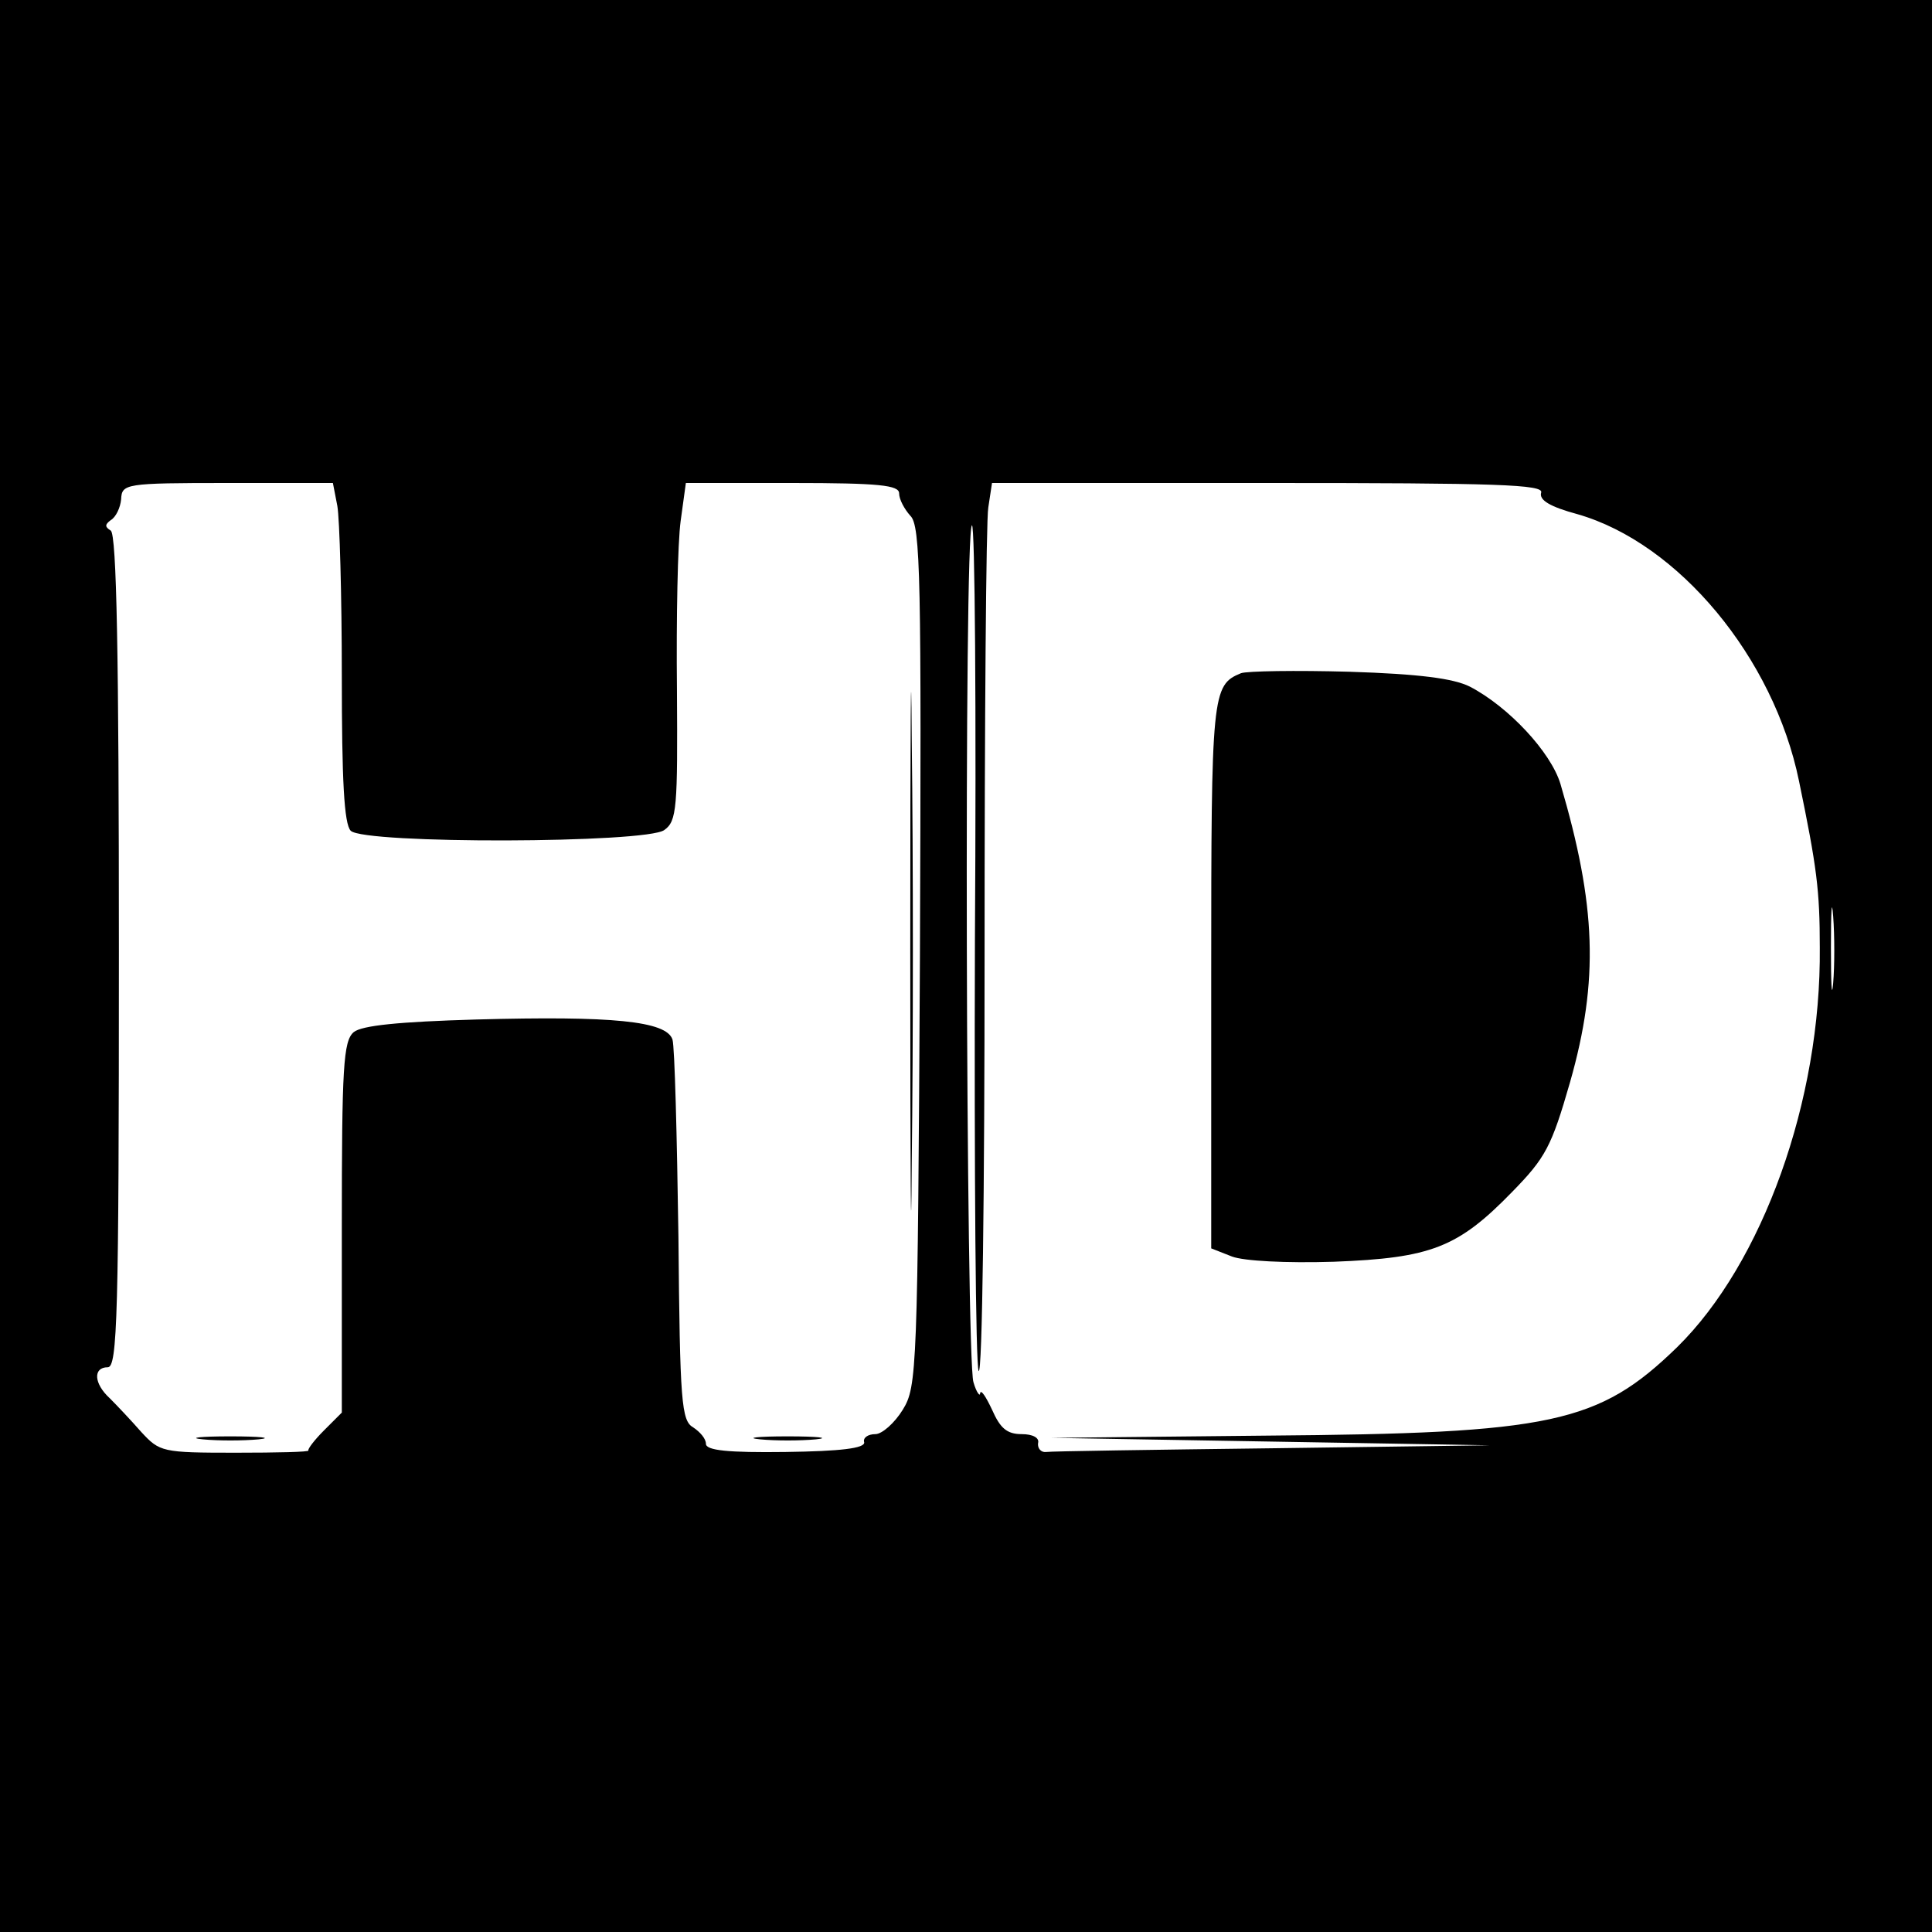
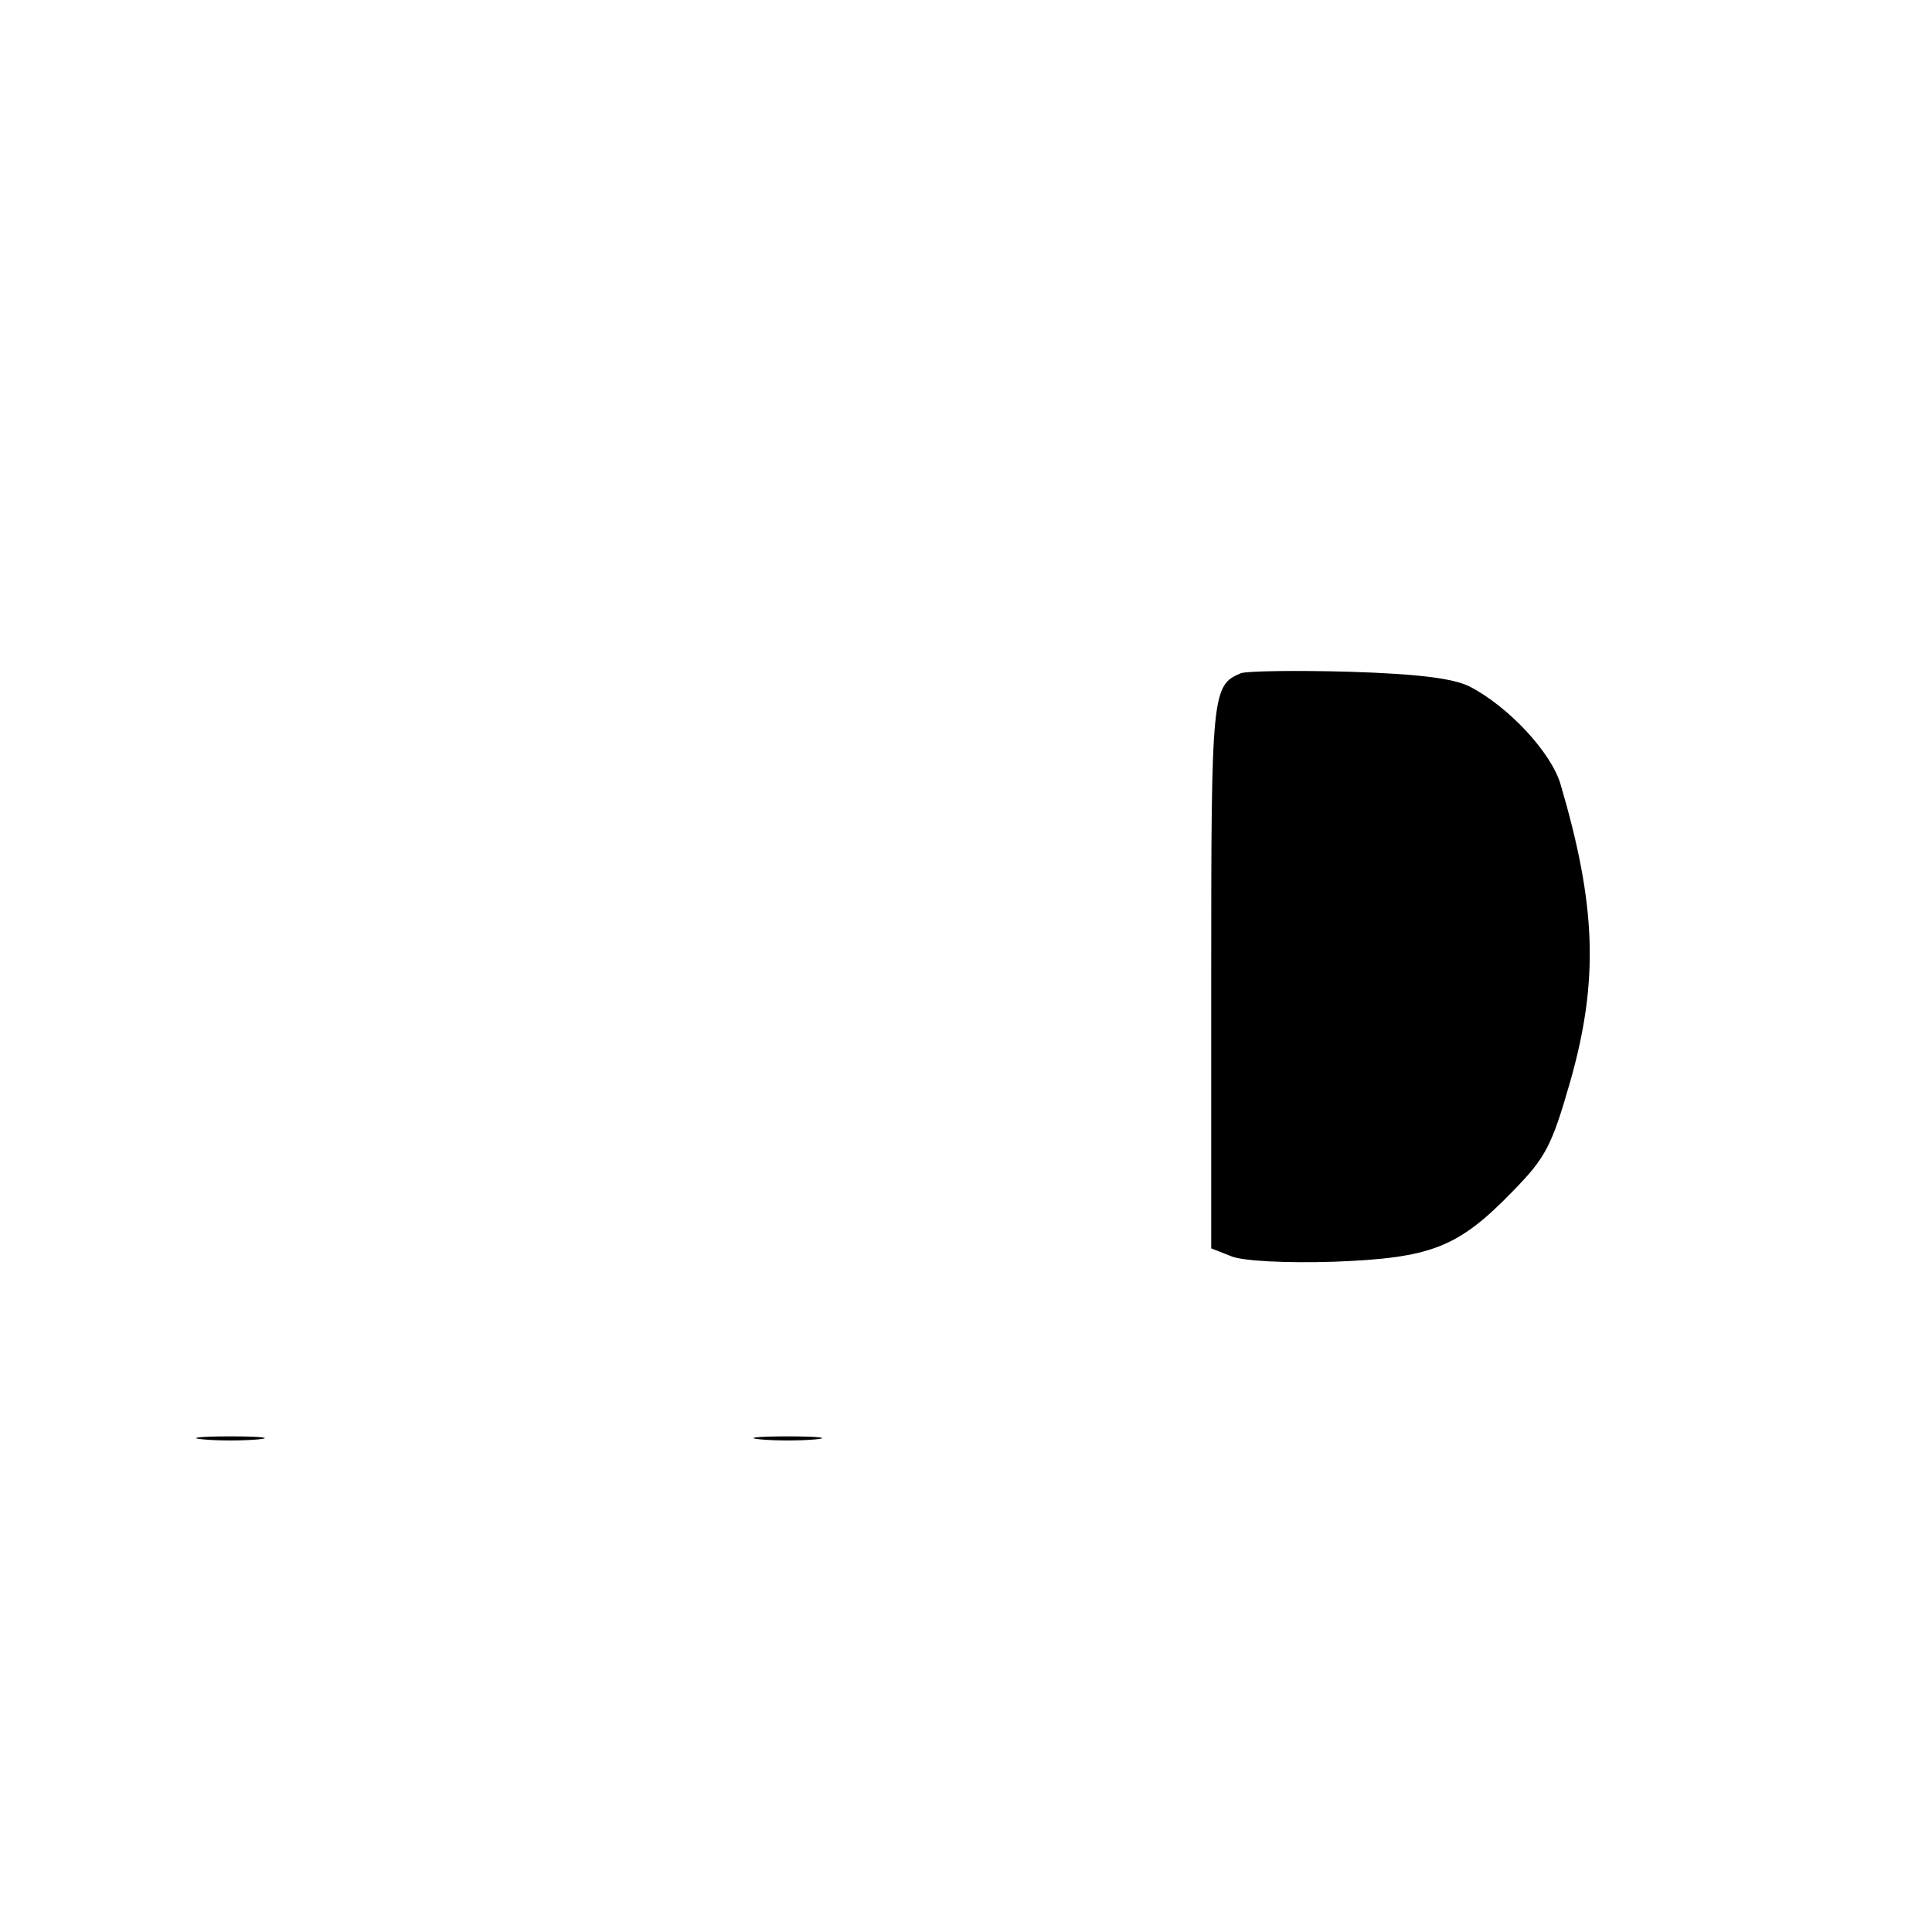
<svg xmlns="http://www.w3.org/2000/svg" version="1.0" width="260pt" height="260pt" viewBox="0 0 260 260" preserveAspectRatio="xMidYMid meet">
  <g transform="translate(0,260) scale(0.1,-0.1)" fill="#000000" stroke="none">
-     <path d="M0 1300 l0 -1300 1300 0 1300 0 0 1300 0 1300 -1300 0 -1300 0 0 -1300z m454 619 c3 -17 6 -120 6 -228 0 -140 3 -200 12 -209 18 -18 398 -17 422 1 17 12 18 30 17 189 -1 96 1 198 5 227 l7 51 143 0 c118 0 144 -3 144 -14 0 -8 7 -21 15 -30 14 -13 15 -85 13 -593 -3 -558 -4 -579 -23 -610 -11 -18 -28 -33 -37 -33 -10 0 -17 -5 -15 -11 1 -8 -31 -12 -106 -13 -77 -1 -107 2 -107 11 0 7 -8 16 -17 22 -16 9 -18 33 -20 257 -2 136 -5 255 -8 265 -8 25 -81 32 -264 27 -104 -3 -154 -8 -165 -17 -14 -12 -16 -47 -16 -263 l0 -249 -24 -24 c-13 -13 -22 -25 -21 -27 2 -2 -42 -3 -98 -3 -99 0 -102 1 -127 28 -14 16 -33 36 -42 45 -22 20 -23 42 -3 42 13 0 15 69 15 559 0 399 -3 562 -11 567 -8 5 -8 8 0 14 7 4 13 17 14 28 1 21 5 22 143 22 l142 0 6 -31z m1620 18 c-3 -10 12 -19 49 -29 136 -39 264 -193 298 -359 24 -116 28 -147 28 -224 2 -206 -77 -425 -192 -538 -106 -103 -169 -116 -552 -119 l-290 -3 295 -5 295 -5 -292 -4 c-161 -2 -299 -4 -305 -5 -7 -1 -12 5 -11 12 2 7 -7 12 -22 12 -20 0 -29 8 -40 33 -8 17 -15 28 -16 22 0 -5 -5 1 -9 15 -10 32 -13 1147 -2 1153 4 3 6 -249 4 -559 -1 -311 1 -571 5 -579 5 -7 8 244 8 558 0 315 2 587 5 604 l5 33 372 0 c308 0 371 -2 367 -13z m393 -660 c-2 -23 -3 -1 -3 48 0 50 1 68 3 42 2 -26 2 -67 0 -90z" />
-     <path d="M1225 1320 c0 -311 1 -438 2 -283 2 156 2 410 0 565 -1 156 -2 29 -2 -282z" />
    <path d="M273 663 c20 -2 54 -2 75 0 20 2 3 4 -38 4 -41 0 -58 -2 -37 -4z" />
    <path d="M1023 663 c20 -2 54 -2 75 0 20 2 3 4 -38 4 -41 0 -58 -2 -37 -4z" />
    <path d="M1670 1694 c-39 -16 -40 -27 -40 -406 l0 -368 28 -11 c16 -6 72 -9 137 -7 131 5 167 19 240 94 45 46 53 61 78 148 39 137 35 238 -13 401 -13 43 -70 104 -122 131 -22 11 -68 17 -162 20 -72 2 -138 1 -146 -2z" />
  </g>
</svg>